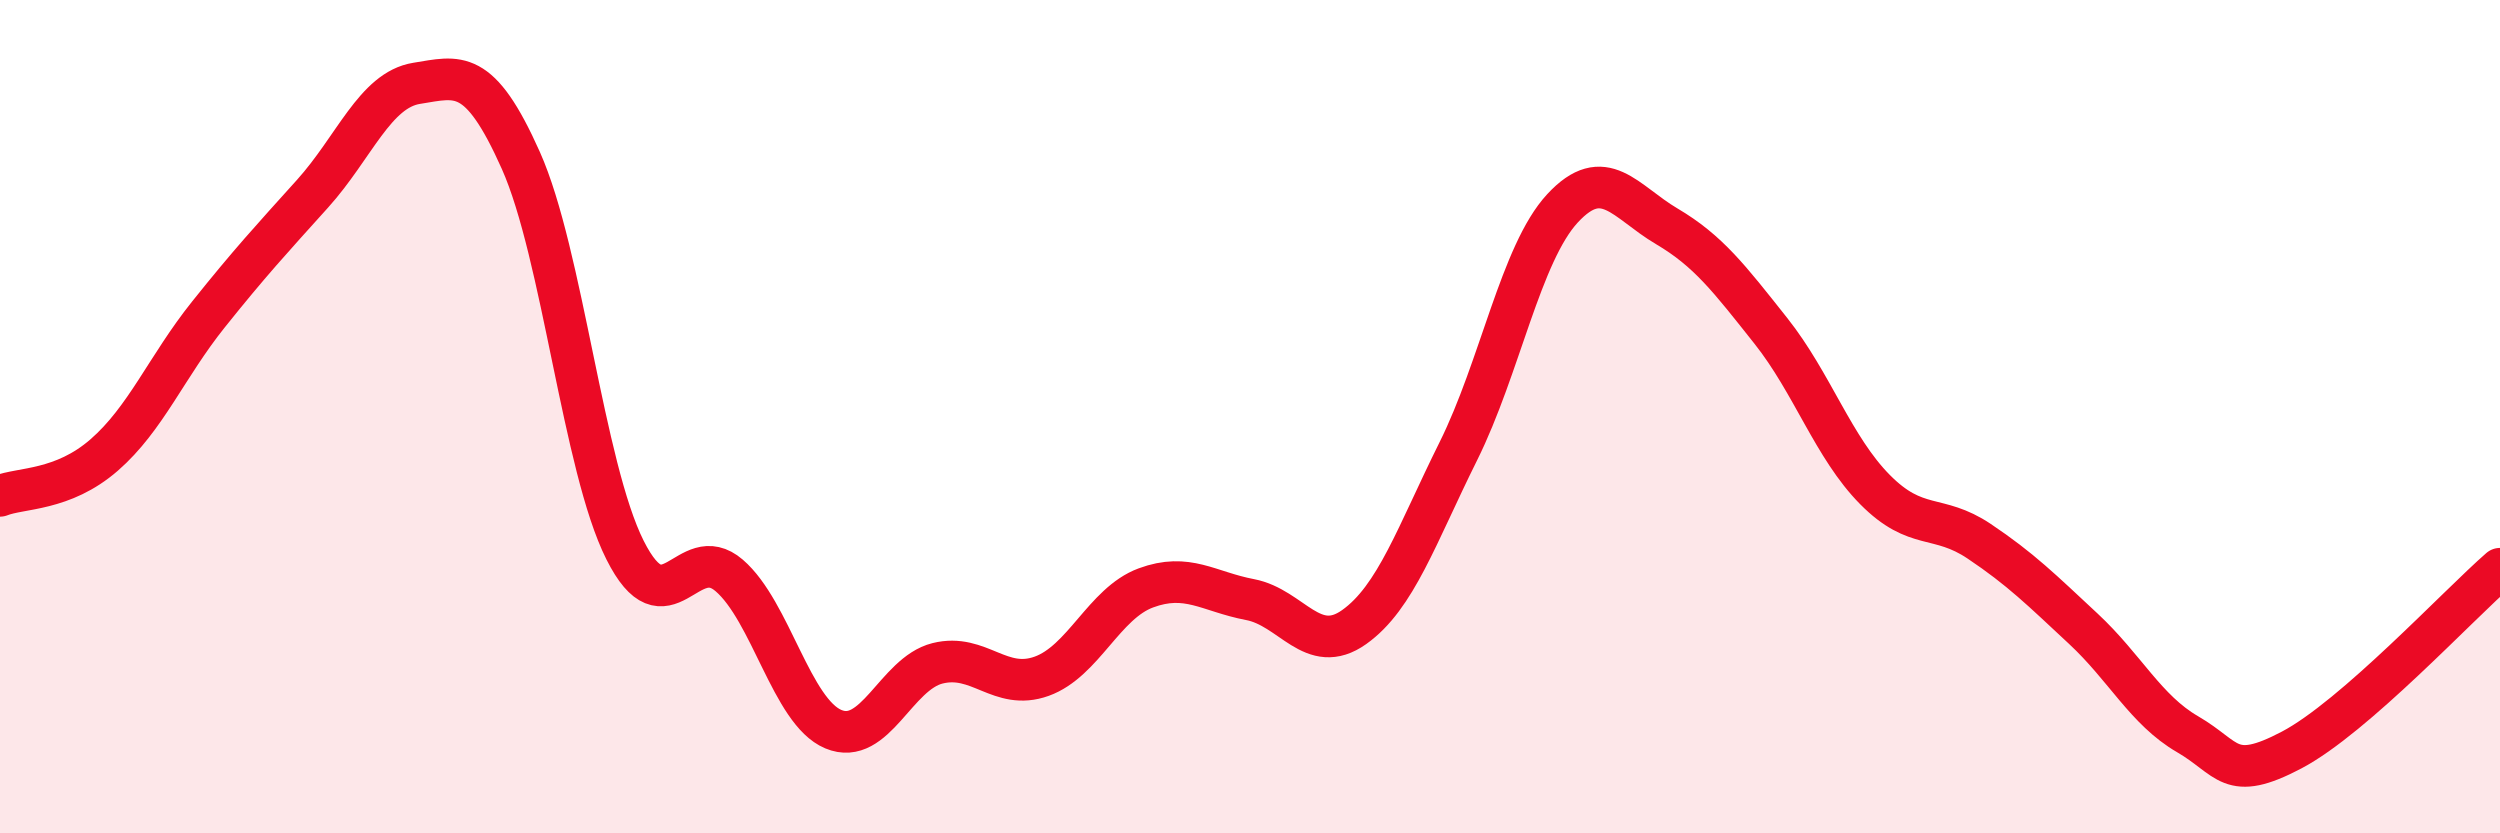
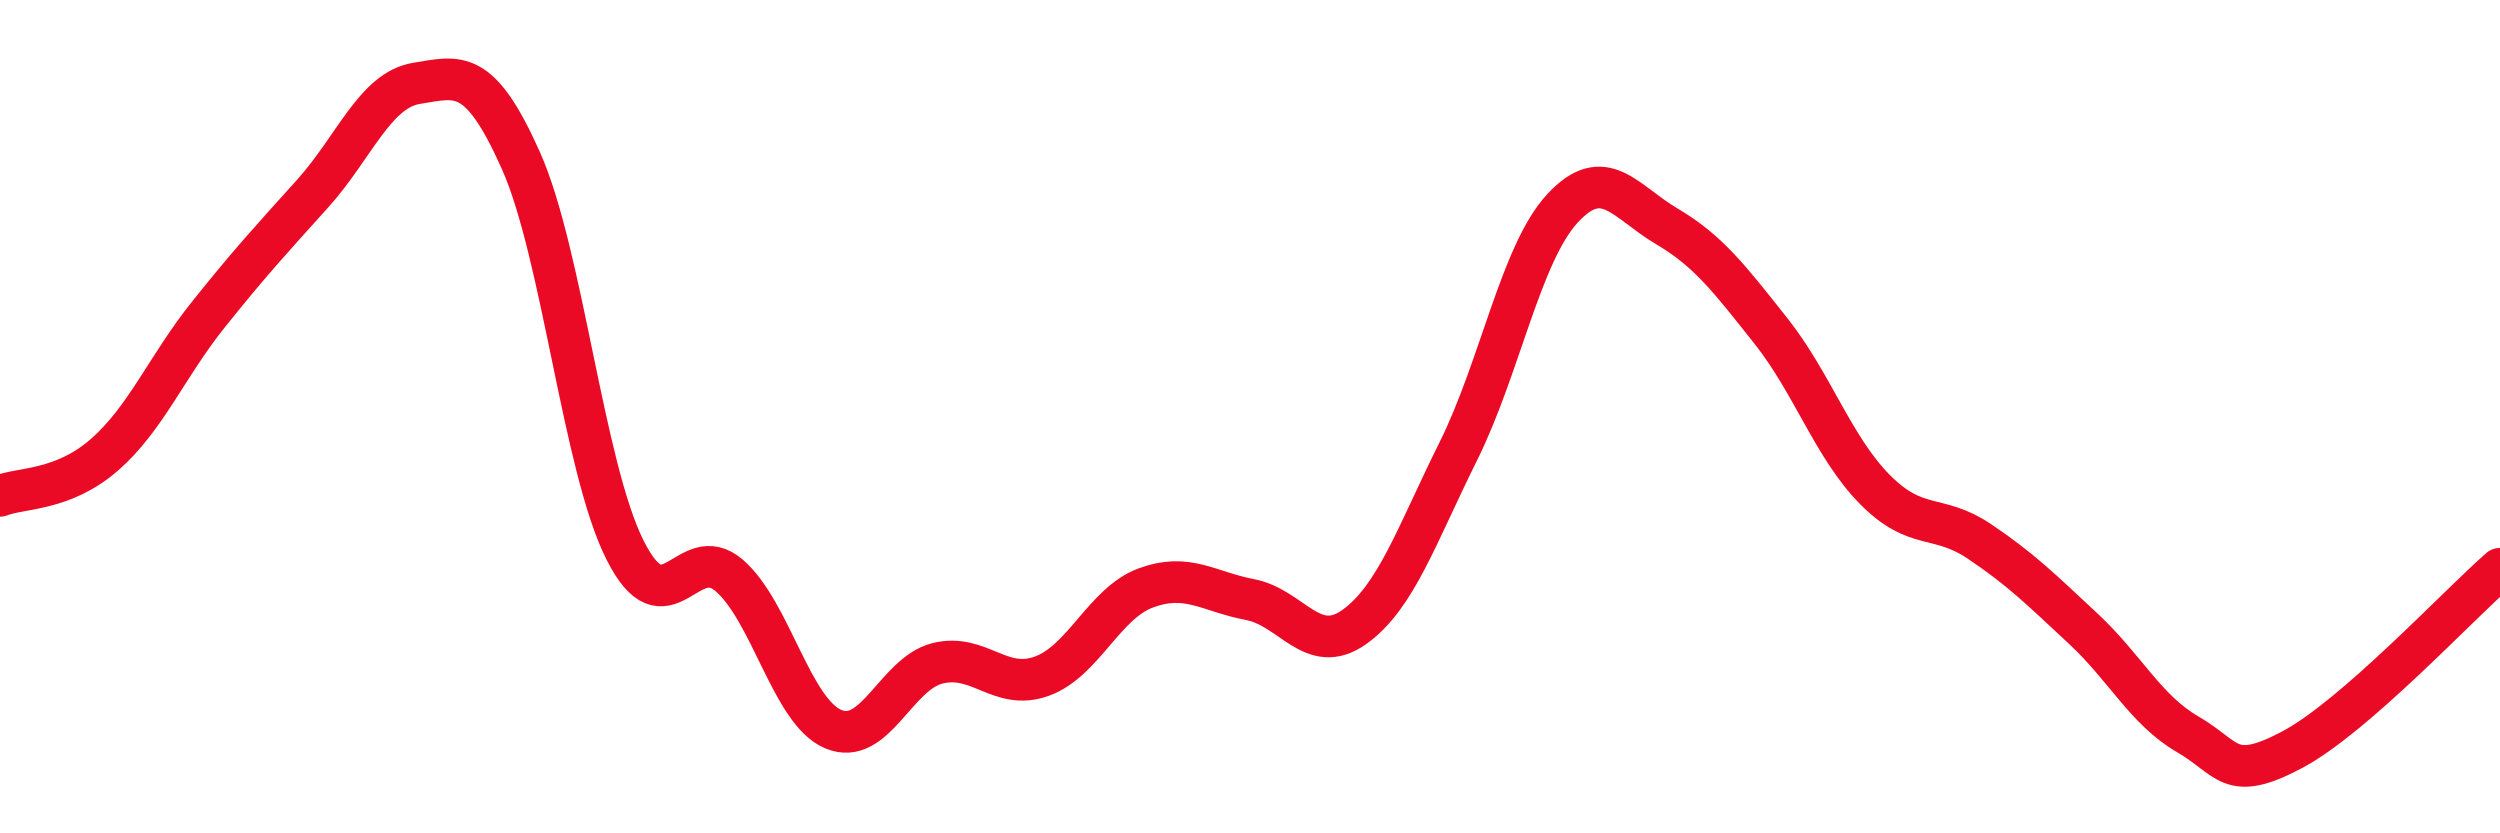
<svg xmlns="http://www.w3.org/2000/svg" width="60" height="20" viewBox="0 0 60 20">
-   <path d="M 0,11.9 C 0.5,11.7 1.5,11.79 2.5,10.92 C 3.5,10.05 4,8.8 5,7.55 C 6,6.3 6.5,5.76 7.5,4.65 C 8.5,3.54 9,2.16 10,2 C 11,1.84 11.5,1.61 12.5,3.85 C 13.5,6.09 14,11.21 15,13.2 C 16,15.19 16.5,12.95 17.5,13.81 C 18.5,14.67 19,17.08 20,17.5 C 21,17.92 21.5,16.17 22.5,15.92 C 23.5,15.67 24,16.59 25,16.23 C 26,15.87 26.5,14.48 27.5,14.11 C 28.5,13.74 29,14.2 30,14.39 C 31,14.58 31.5,15.76 32.5,15.05 C 33.5,14.34 34,12.84 35,10.83 C 36,8.82 36.5,6.08 37.5,5 C 38.5,3.92 39,4.84 40,5.43 C 41,6.02 41.5,6.68 42.5,7.94 C 43.5,9.2 44,10.74 45,11.75 C 46,12.76 46.5,12.32 47.5,12.99 C 48.5,13.66 49,14.16 50,15.09 C 51,16.02 51.5,17.04 52.5,17.62 C 53.5,18.2 53.5,18.79 55,18 C 56.5,17.21 59,14.52 60,13.65L60 20L0 20Z" fill="#EB0A25" opacity="0.1" stroke-linecap="round" stroke-linejoin="round" />
  <path d="M 0,11.9 C 0.5,11.7 1.5,11.79 2.5,10.92 C 3.5,10.05 4,8.8 5,7.55 C 6,6.3 6.5,5.76 7.5,4.65 C 8.5,3.54 9,2.16 10,2 C 11,1.84 11.5,1.61 12.5,3.85 C 13.5,6.09 14,11.21 15,13.2 C 16,15.19 16.5,12.95 17.5,13.81 C 18.5,14.67 19,17.08 20,17.5 C 21,17.92 21.5,16.17 22.5,15.92 C 23.5,15.67 24,16.59 25,16.23 C 26,15.87 26.5,14.48 27.5,14.11 C 28.5,13.74 29,14.2 30,14.39 C 31,14.58 31.5,15.76 32.5,15.05 C 33.5,14.34 34,12.84 35,10.83 C 36,8.82 36.5,6.08 37.5,5 C 38.5,3.92 39,4.84 40,5.43 C 41,6.02 41.5,6.68 42.5,7.94 C 43.5,9.2 44,10.74 45,11.75 C 46,12.76 46.5,12.32 47.5,12.99 C 48.5,13.66 49,14.16 50,15.09 C 51,16.02 51.5,17.04 52.5,17.62 C 53.5,18.2 53.5,18.79 55,18 C 56.5,17.21 59,14.52 60,13.65" stroke="#EB0A25" stroke-width="1" fill="none" stroke-linecap="round" stroke-linejoin="round" />
</svg>